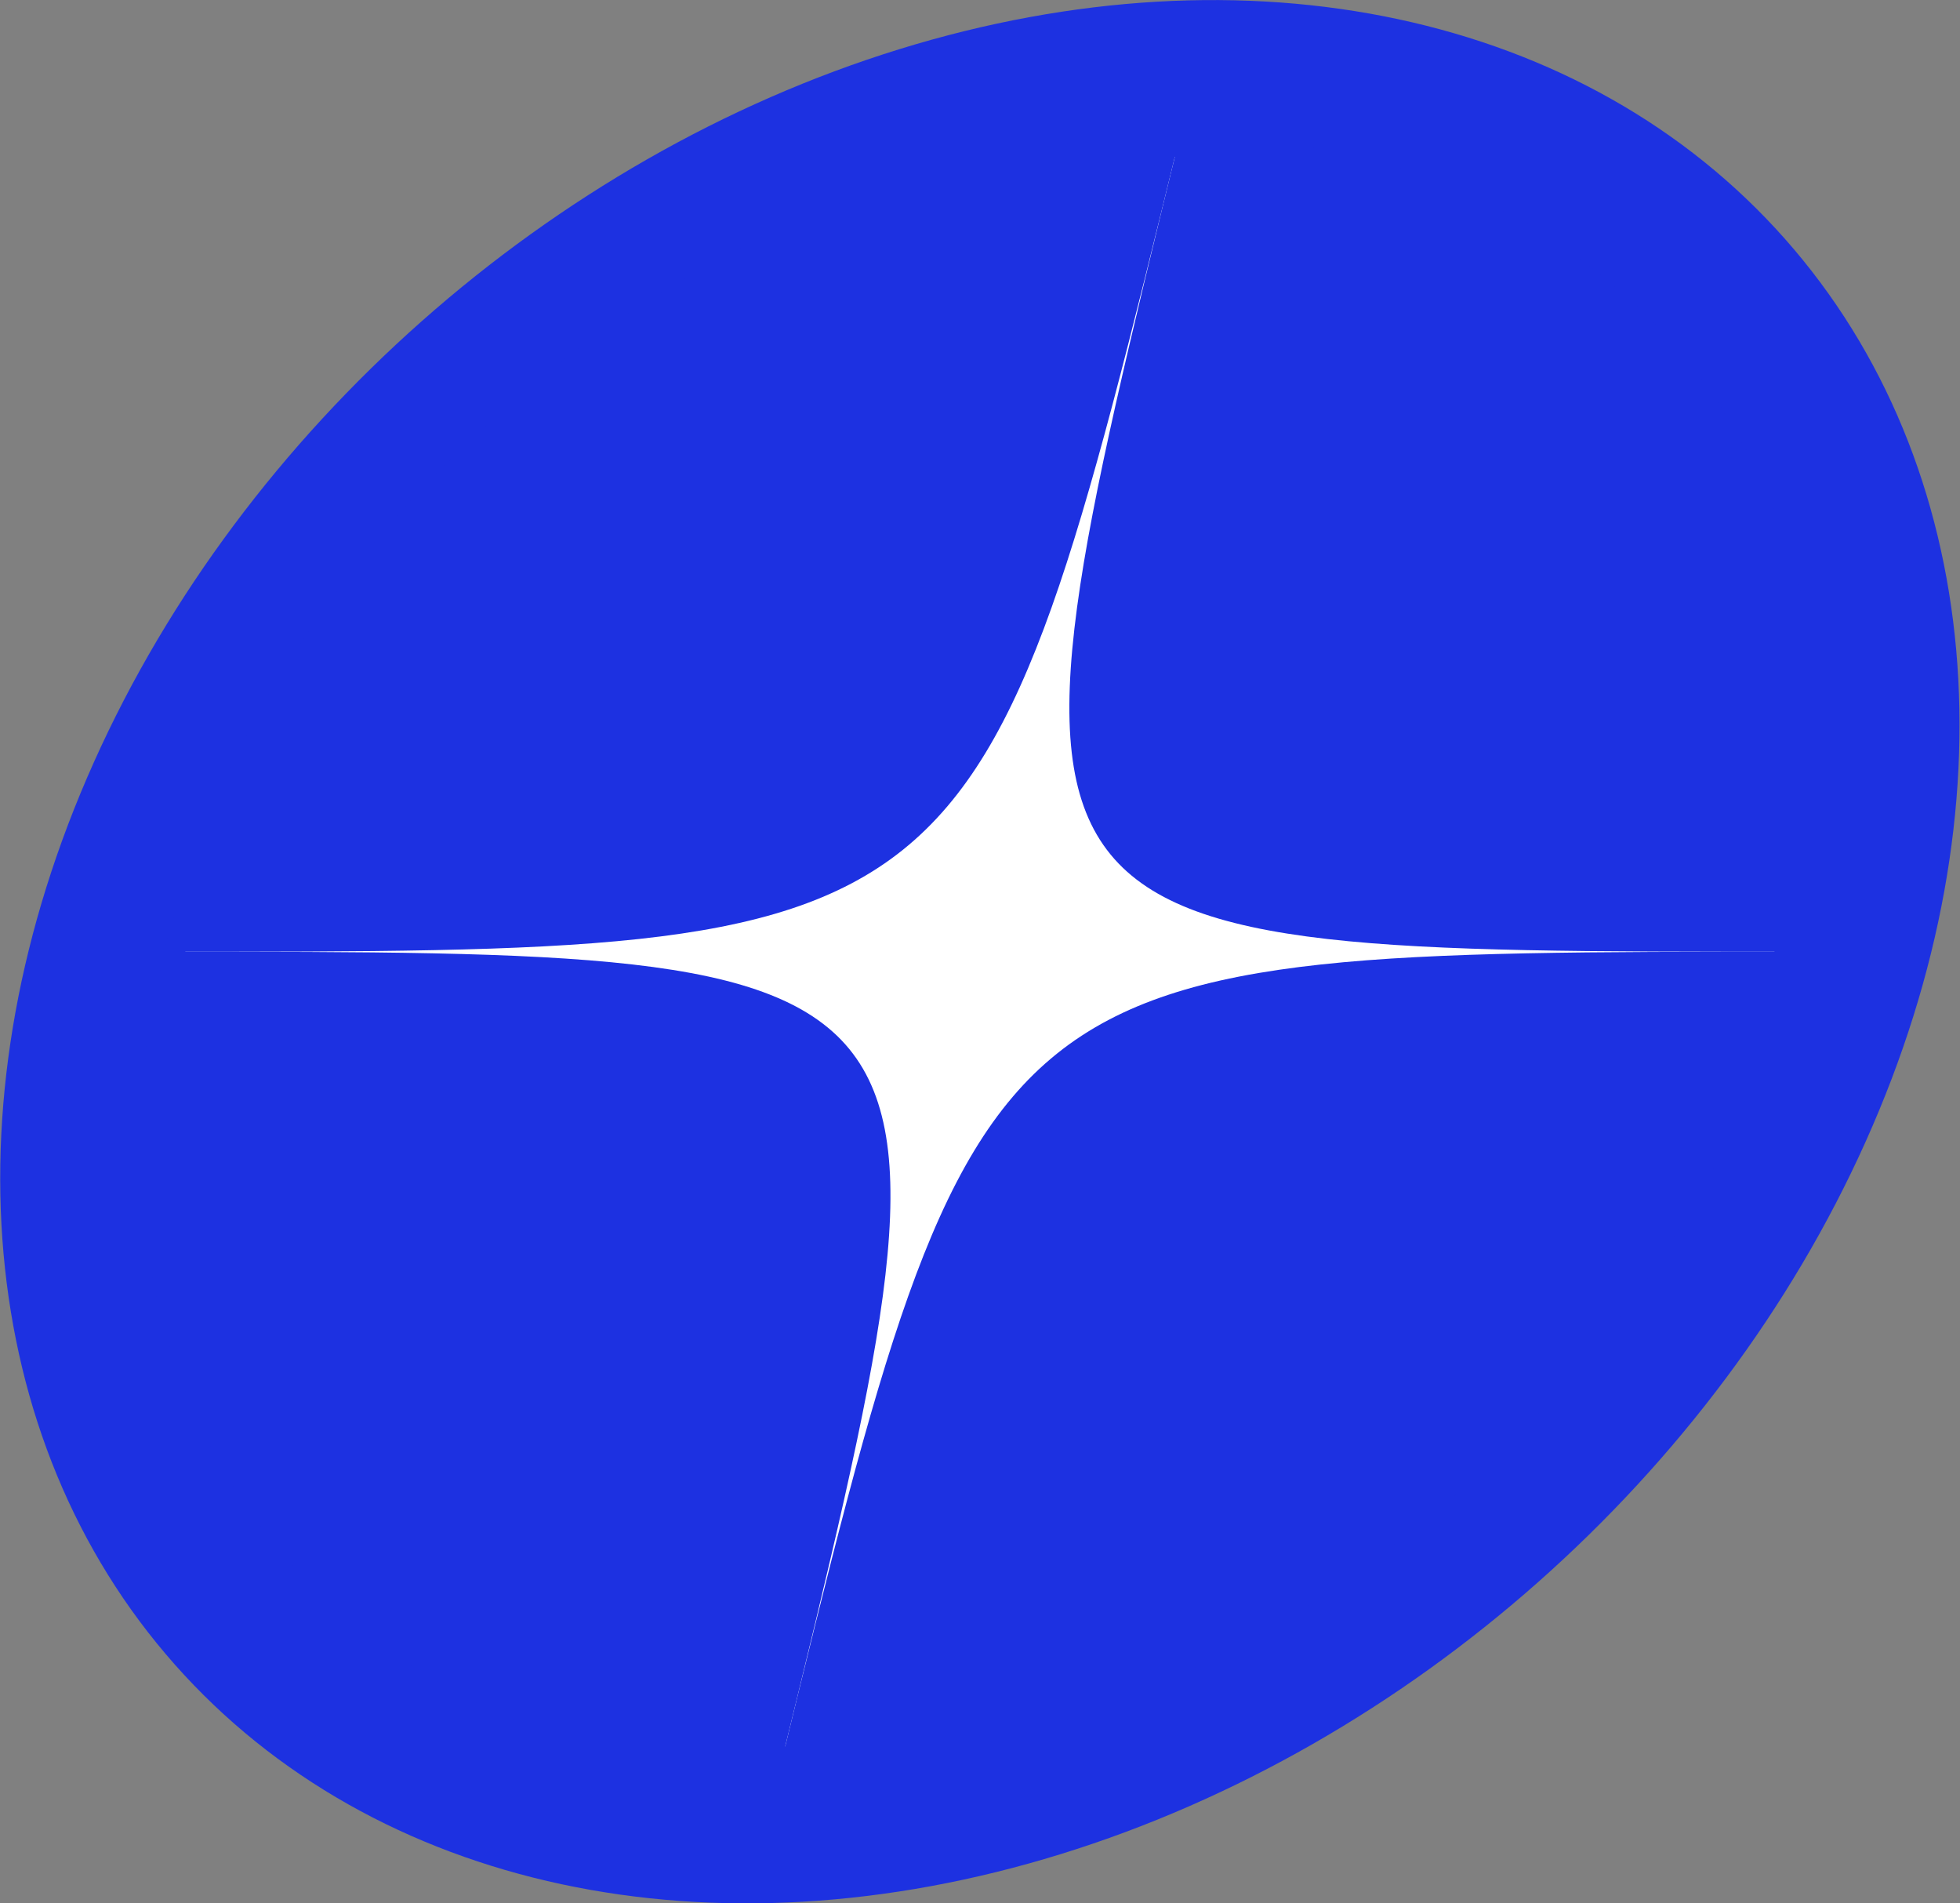
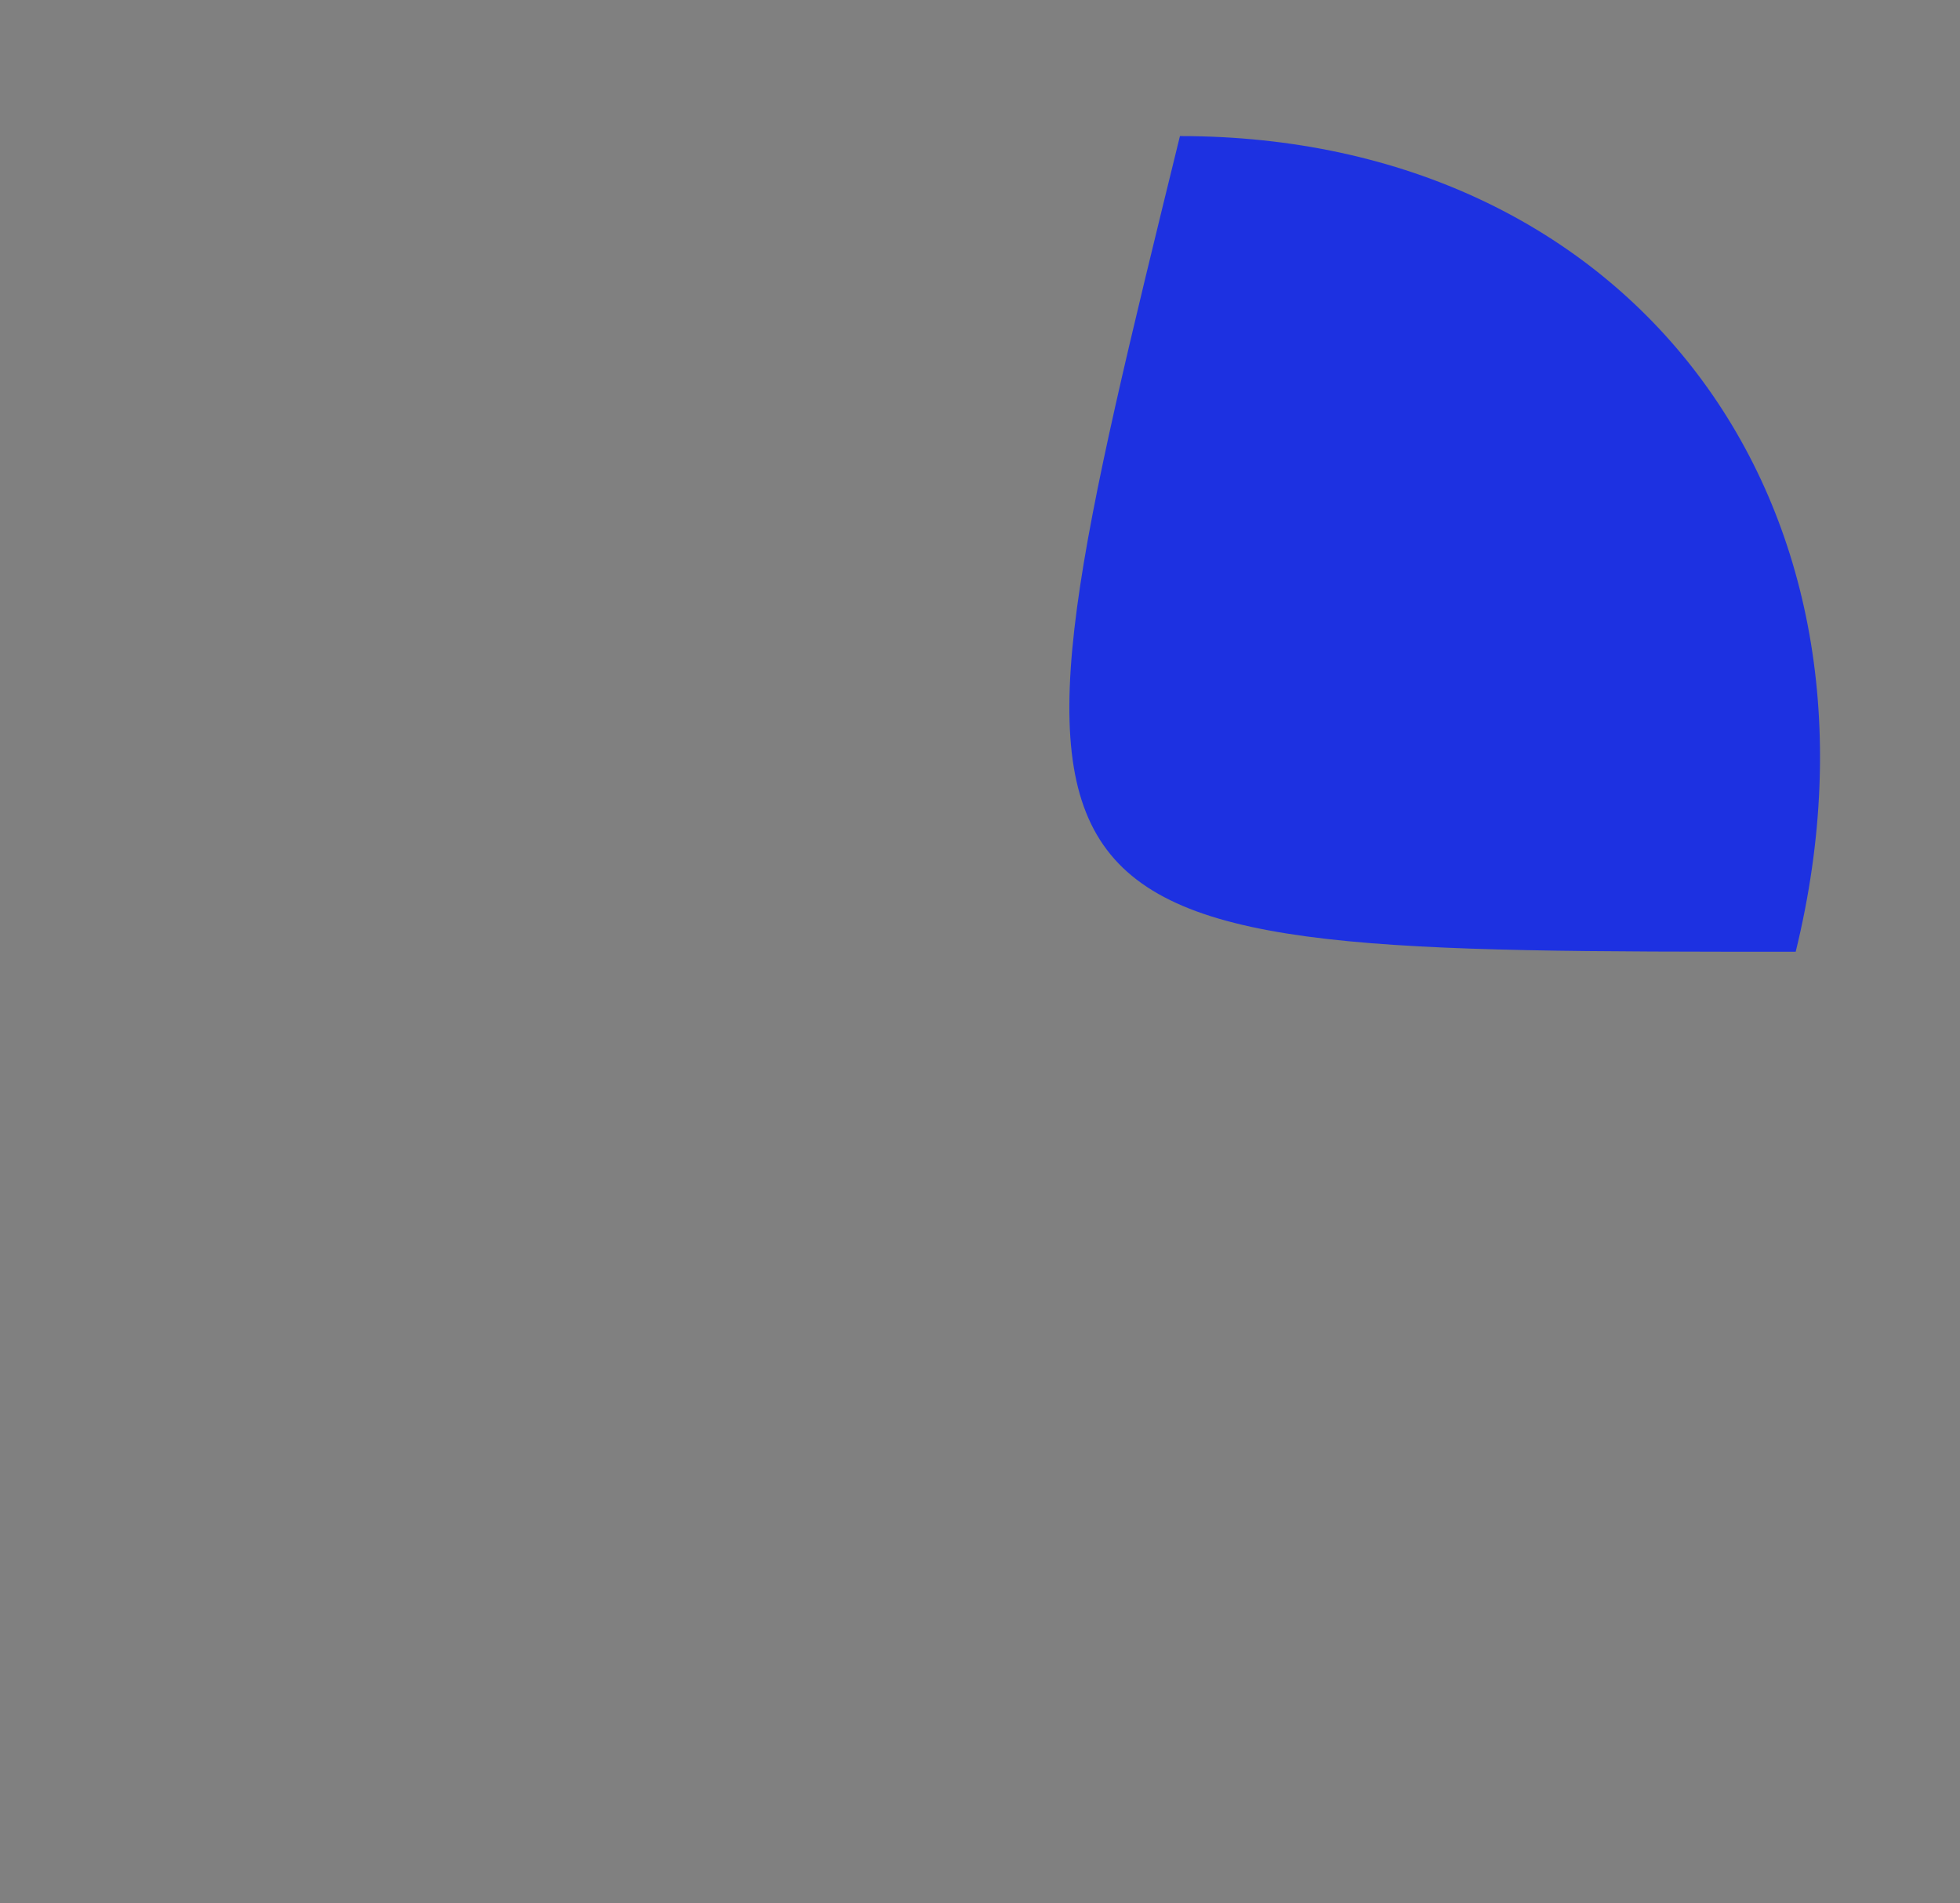
<svg xmlns="http://www.w3.org/2000/svg" viewBox="0 0 75.63 73.43">
  <rect x="0" y="0" width="75.63" height="73.43" fill="#808080" stroke="none" />
  <defs>
    <style>.cls-1{fill:#1d31e1;}.cls-2{fill:#fff;}</style>
  </defs>
  <g id="Слой_2" data-name="Слой 2">
    <g id="Symbols">
-       <ellipse class="cls-1" cx="37.81" cy="36.72" rx="41.49" ry="32.49" transform="translate(-14.84 34.28) rotate(-41.51)" />
-       <ellipse class="cls-2" cx="37.81" cy="36.72" rx="34.65" ry="27.13" transform="translate(-14.84 34.28) rotate(-41.51)" />
-       <path class="cls-1" d="M45.53,5.25C28.15,5.25,10.6,19.34,6.34,36.72,37.81,36.72,37.81,36.72,45.53,5.25Z" />
      <path class="cls-1" d="M69.29,36.72C73.55,19.34,62.91,5.25,45.53,5.25,37.81,36.72,37.81,36.72,69.29,36.72Z" />
-       <path class="cls-1" d="M30.1,68.19C47.48,68.19,65,54.1,69.29,36.72,37.81,36.72,37.81,36.72,30.1,68.19Z" />
-       <path class="cls-1" d="M6.34,36.72C2.08,54.1,12.72,68.19,30.1,68.19,37.81,36.72,37.81,36.72,6.34,36.72Z" />
    </g>
  </g>
</svg>